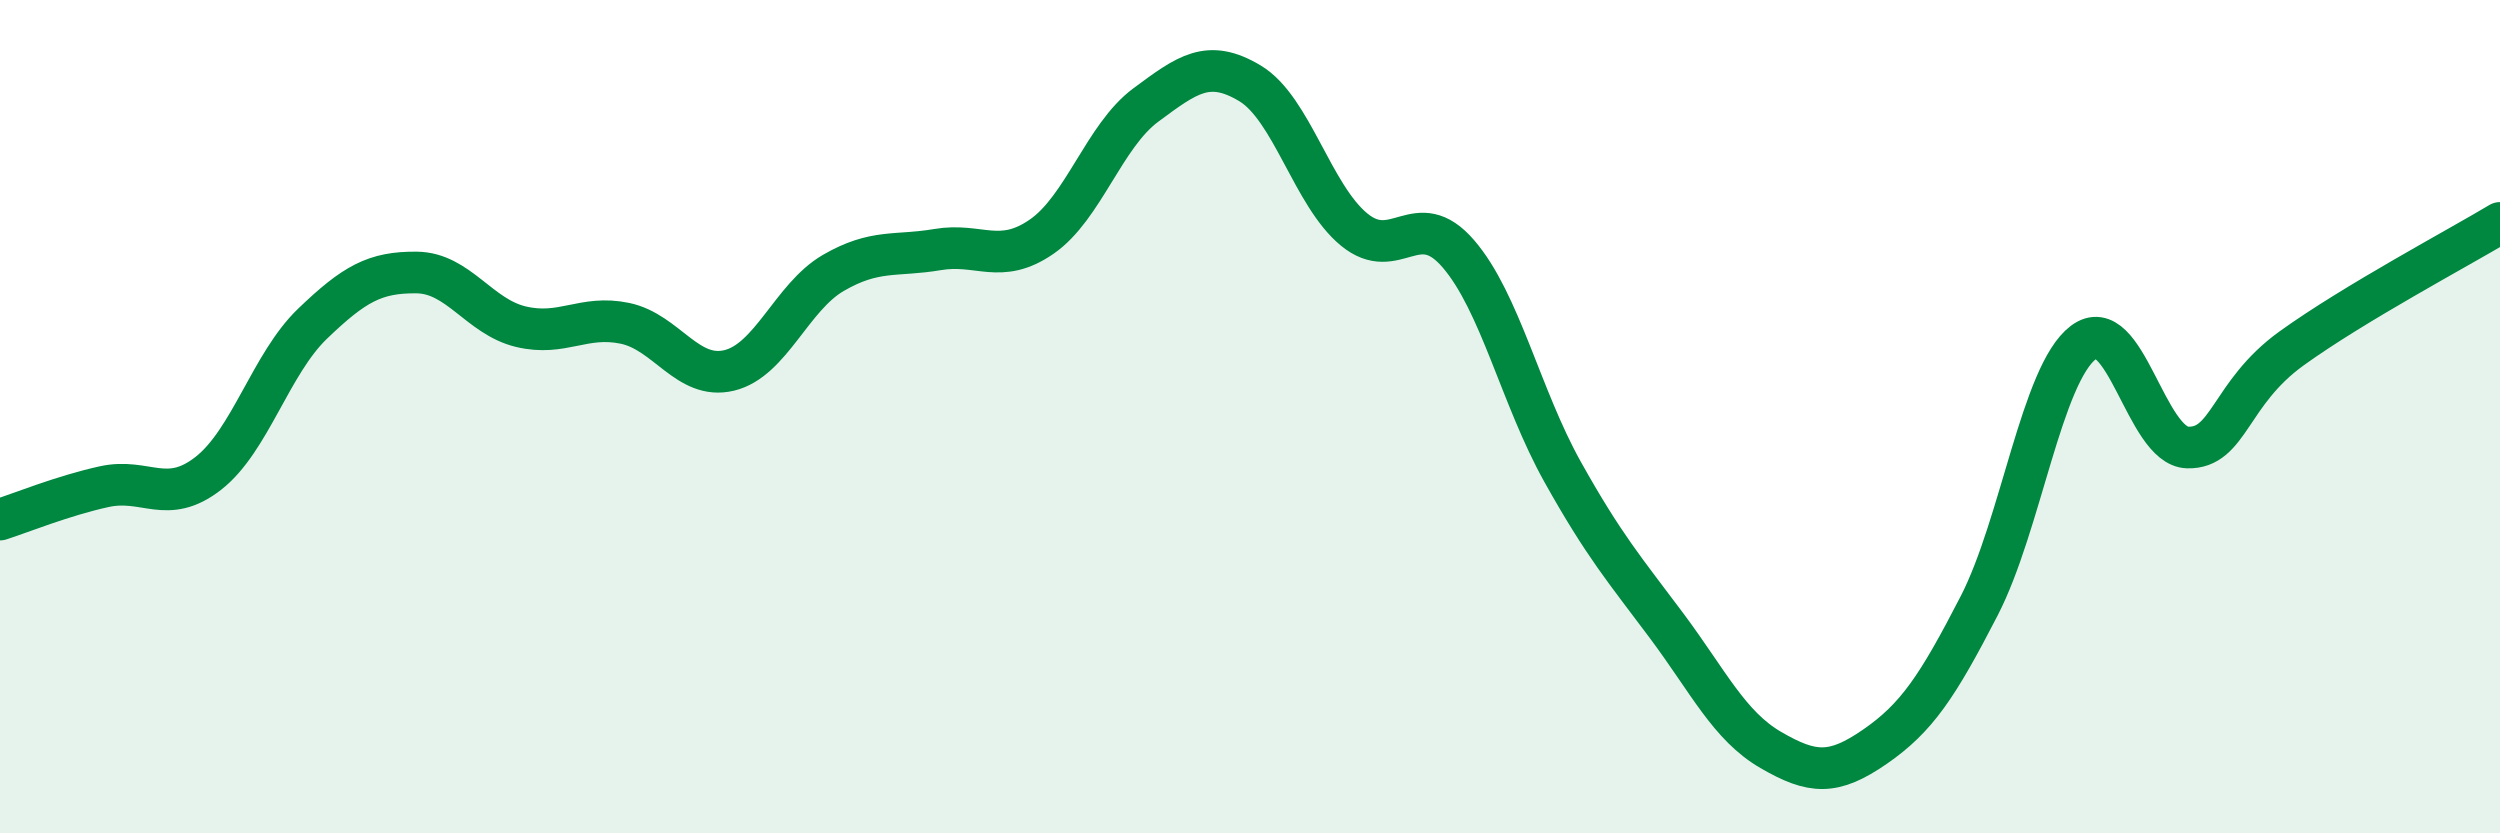
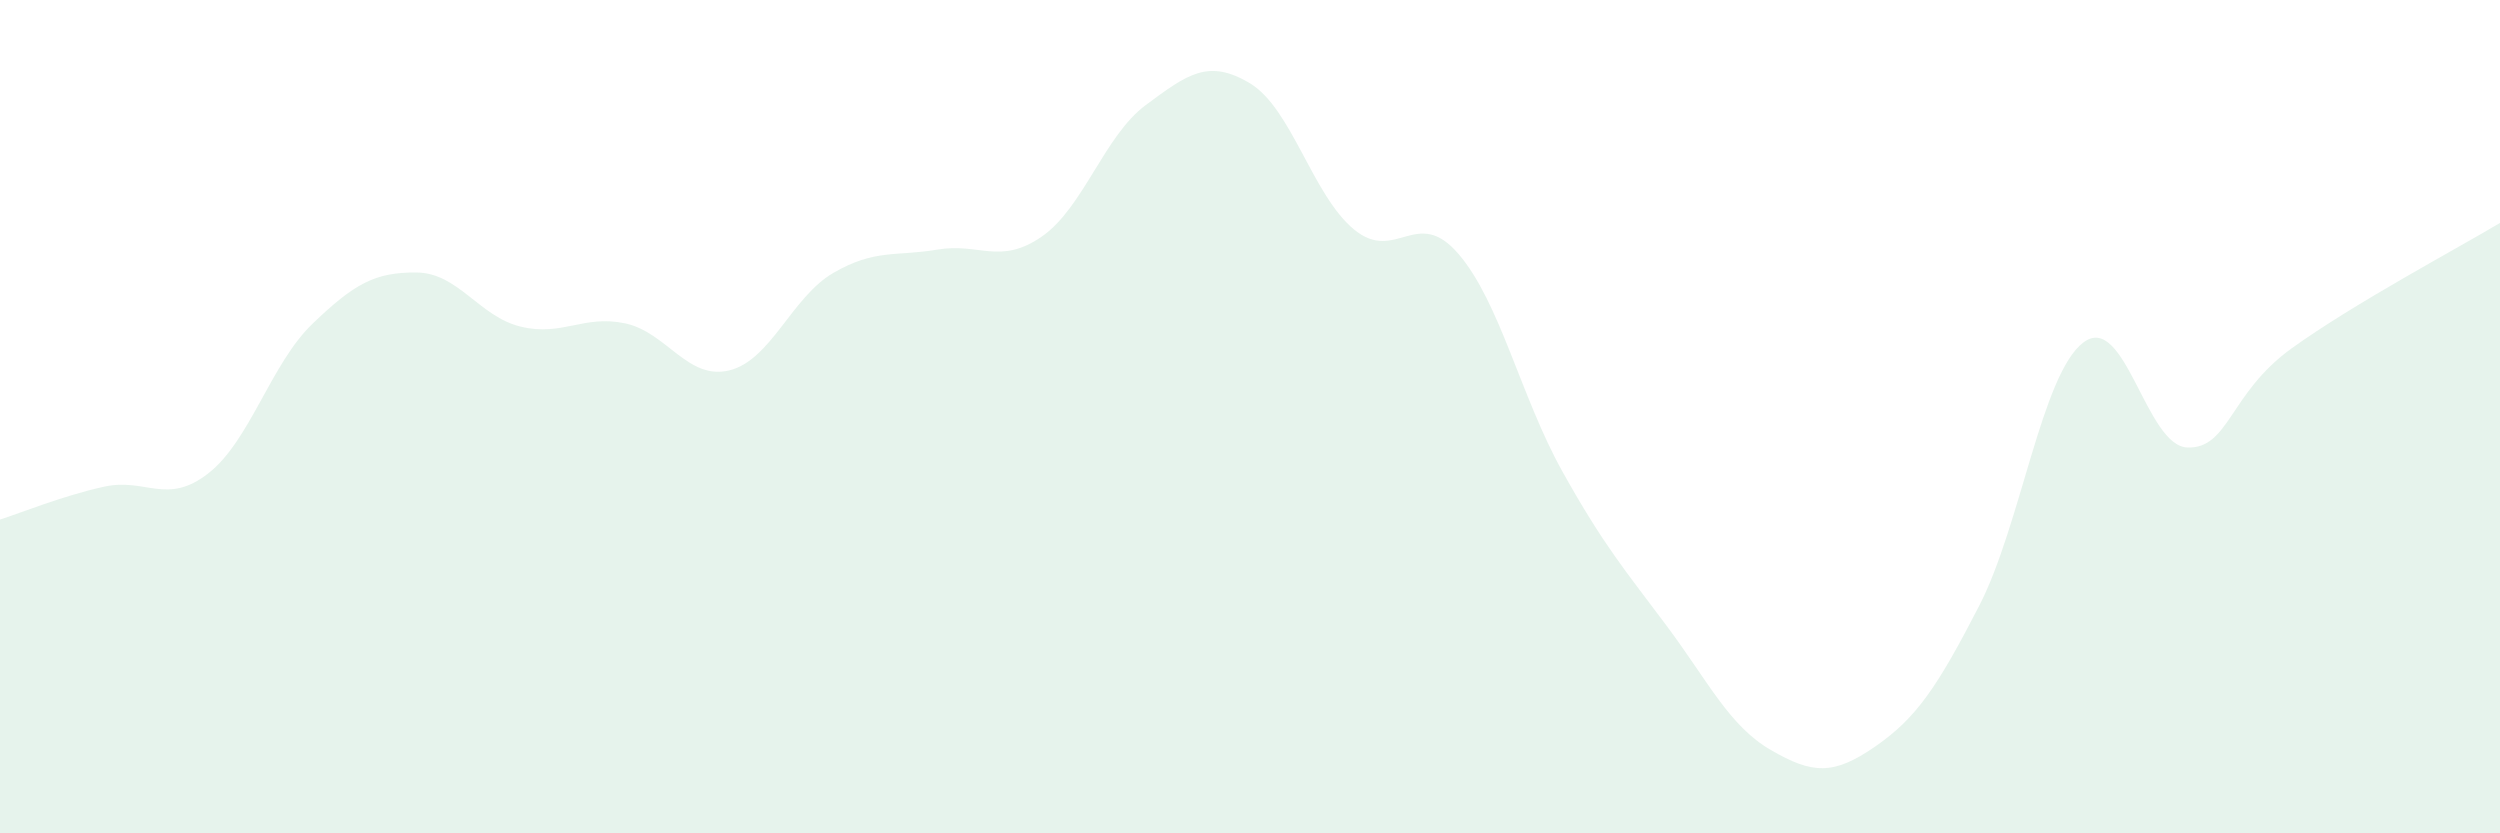
<svg xmlns="http://www.w3.org/2000/svg" width="60" height="20" viewBox="0 0 60 20">
  <path d="M 0,12.47 C 0.5,12.31 1.5,11.9 2.5,11.68 C 3.5,11.46 4,12.14 5,11.36 C 6,10.58 6.5,8.73 7.5,7.77 C 8.5,6.81 9,6.53 10,6.54 C 11,6.55 11.5,7.6 12.5,7.84 C 13.5,8.08 14,7.55 15,7.76 C 16,7.97 16.5,9.13 17.5,8.89 C 18.5,8.65 19,7.13 20,6.55 C 21,5.97 21.5,6.16 22.5,5.99 C 23.5,5.82 24,6.37 25,5.68 C 26,4.99 26.5,3.26 27.5,2.52 C 28.5,1.78 29,1.4 30,2 C 31,2.6 31.5,4.69 32.5,5.51 C 33.5,6.33 34,4.93 35,6.09 C 36,7.25 36.5,9.53 37.5,11.32 C 38.5,13.11 39,13.68 40,15.02 C 41,16.36 41.5,17.42 42.5,18 C 43.5,18.58 44,18.61 45,17.92 C 46,17.23 46.5,16.48 47.5,14.54 C 48.5,12.6 49,8.98 50,8.22 C 51,7.46 51.5,10.71 52.5,10.74 C 53.5,10.77 53.5,9.44 55,8.36 C 56.5,7.28 59,5.95 60,5.35L60 20L0 20Z" fill="#008740" opacity="0.1" stroke-linecap="round" stroke-linejoin="round" />
-   <path d="M 0,12.47 C 0.5,12.31 1.5,11.9 2.5,11.68 C 3.5,11.46 4,12.14 5,11.36 C 6,10.58 6.5,8.73 7.5,7.77 C 8.5,6.81 9,6.53 10,6.54 C 11,6.55 11.5,7.6 12.5,7.84 C 13.5,8.08 14,7.55 15,7.76 C 16,7.97 16.5,9.13 17.5,8.89 C 18.5,8.65 19,7.13 20,6.55 C 21,5.97 21.5,6.16 22.5,5.99 C 23.5,5.82 24,6.37 25,5.68 C 26,4.99 26.5,3.26 27.5,2.52 C 28.5,1.78 29,1.4 30,2 C 31,2.6 31.5,4.69 32.5,5.51 C 33.5,6.33 34,4.93 35,6.09 C 36,7.25 36.5,9.53 37.5,11.32 C 38.5,13.11 39,13.68 40,15.02 C 41,16.36 41.5,17.42 42.5,18 C 43.5,18.58 44,18.61 45,17.92 C 46,17.23 46.5,16.48 47.5,14.54 C 48.5,12.6 49,8.98 50,8.22 C 51,7.46 51.5,10.71 52.5,10.74 C 53.5,10.77 53.5,9.44 55,8.36 C 56.5,7.28 59,5.95 60,5.35" stroke="#008740" stroke-width="1" fill="none" stroke-linecap="round" stroke-linejoin="round" />
</svg>